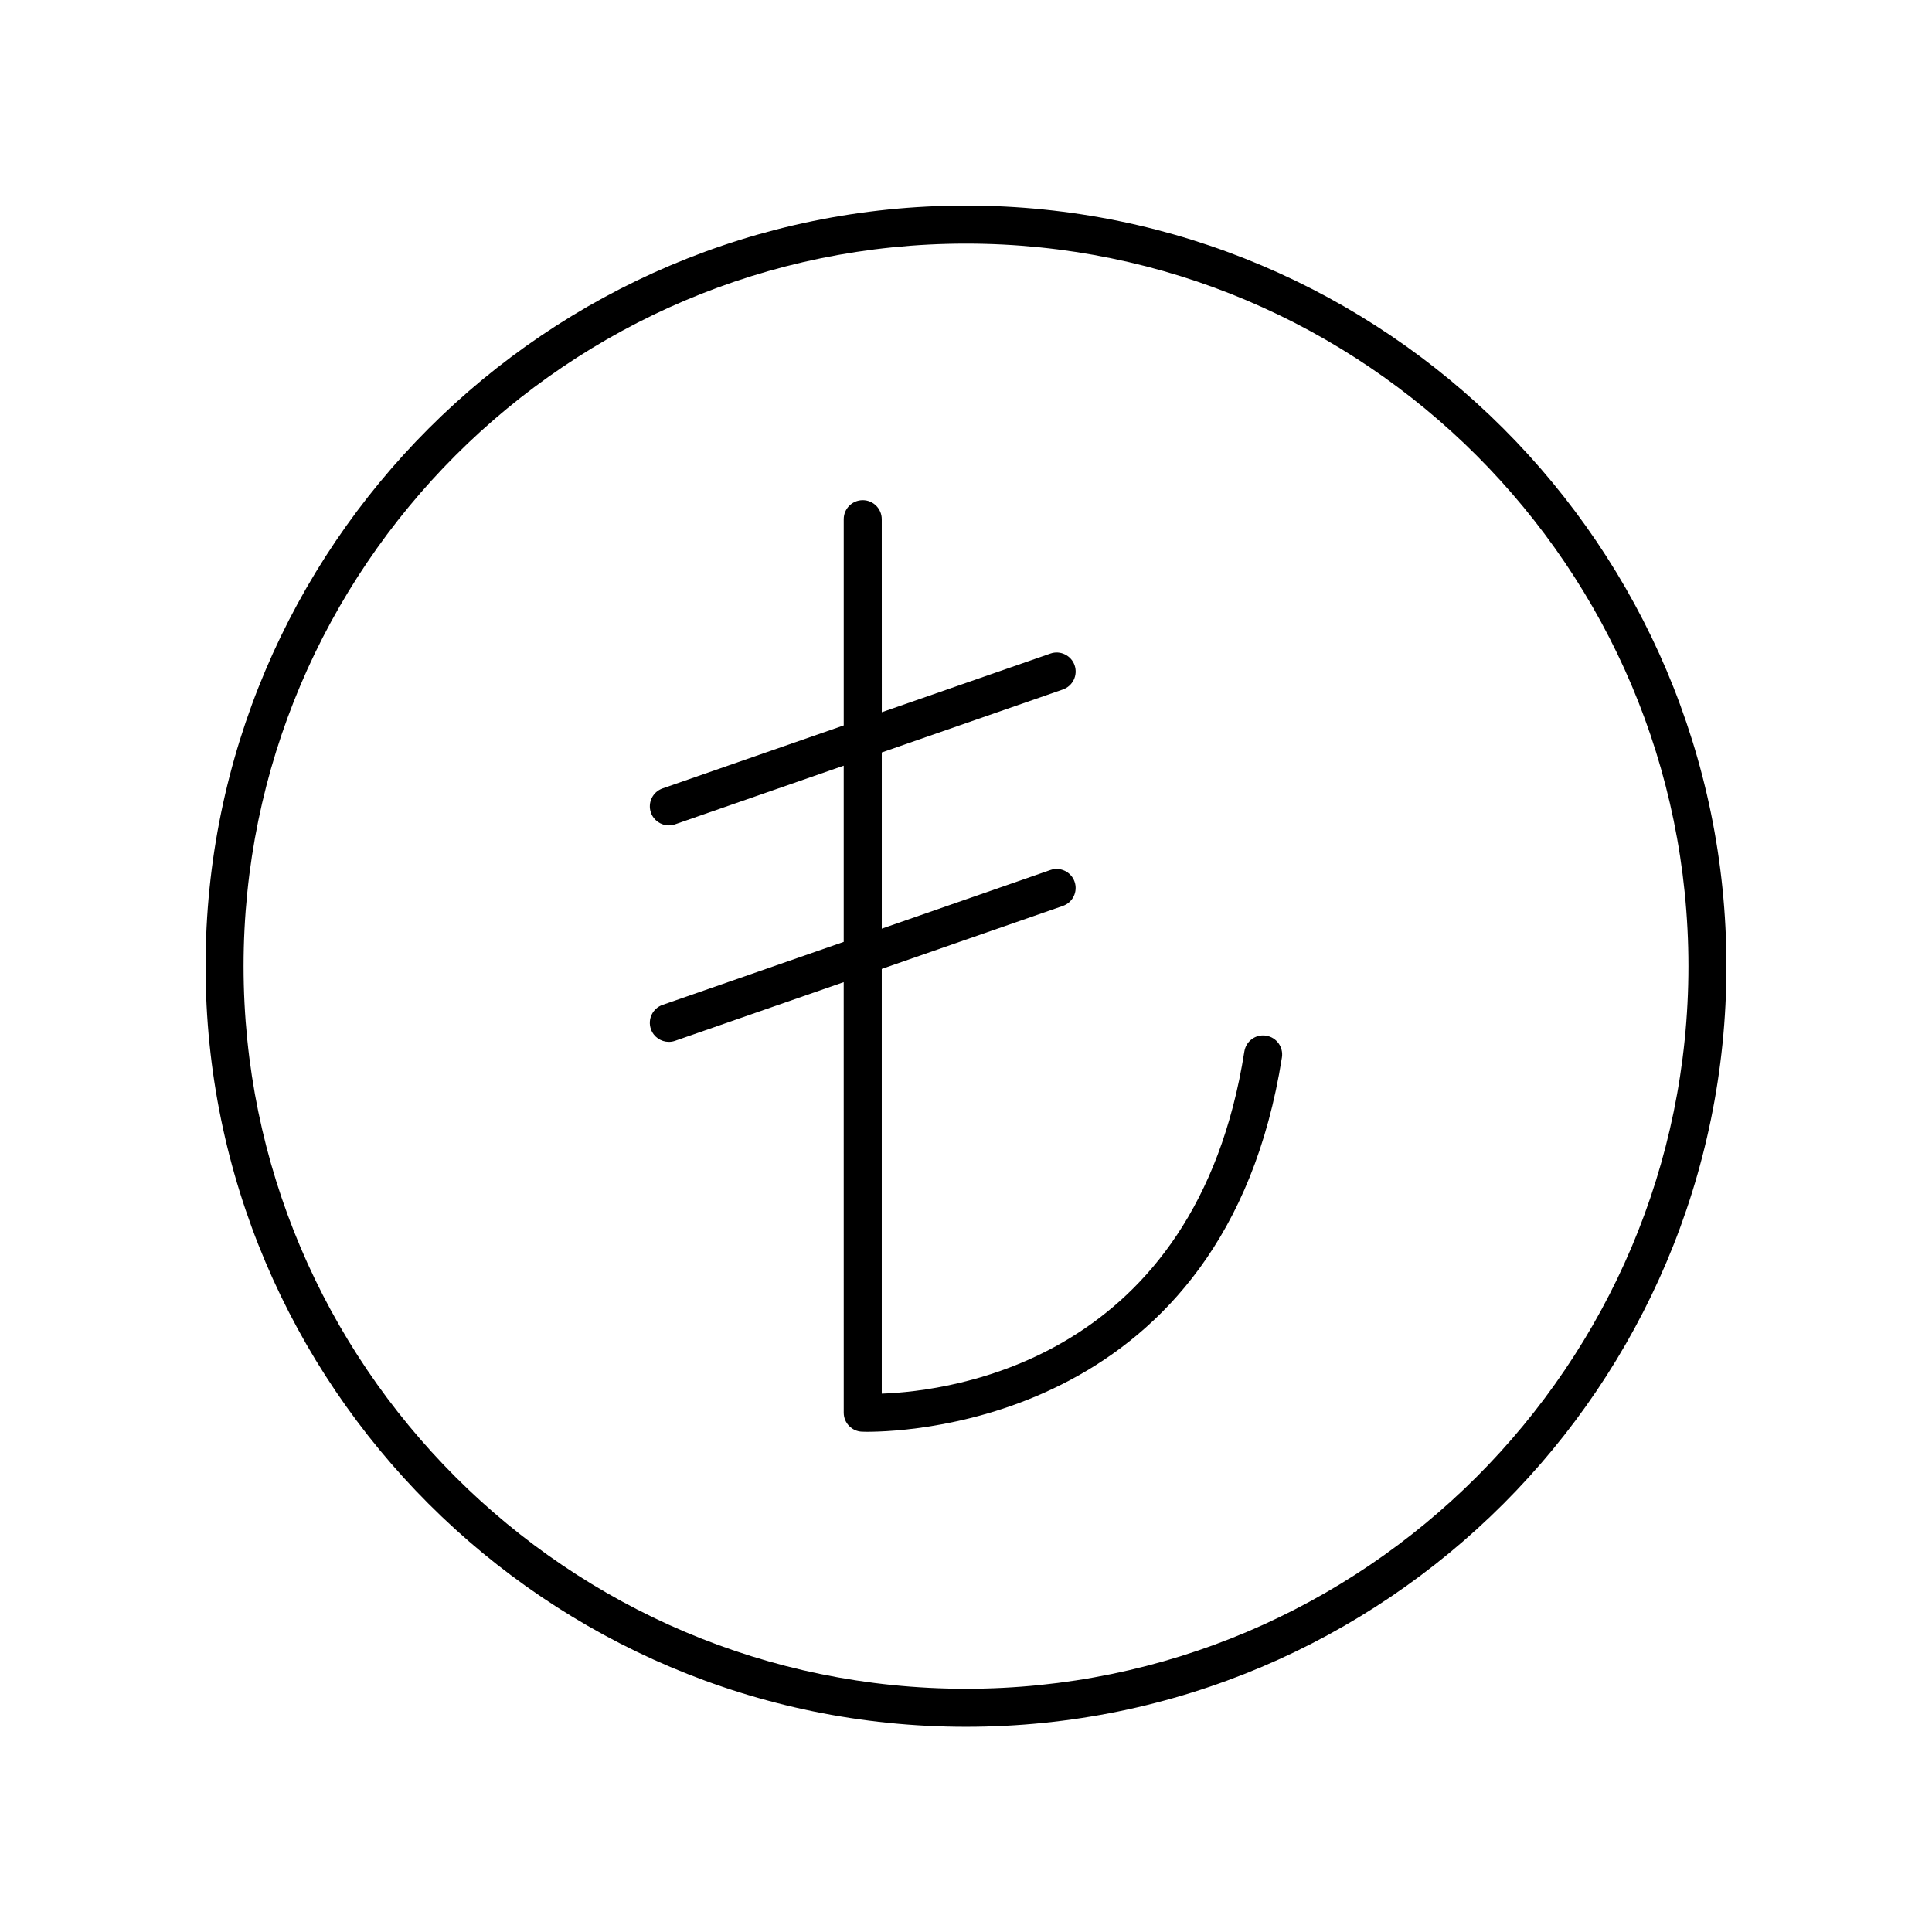
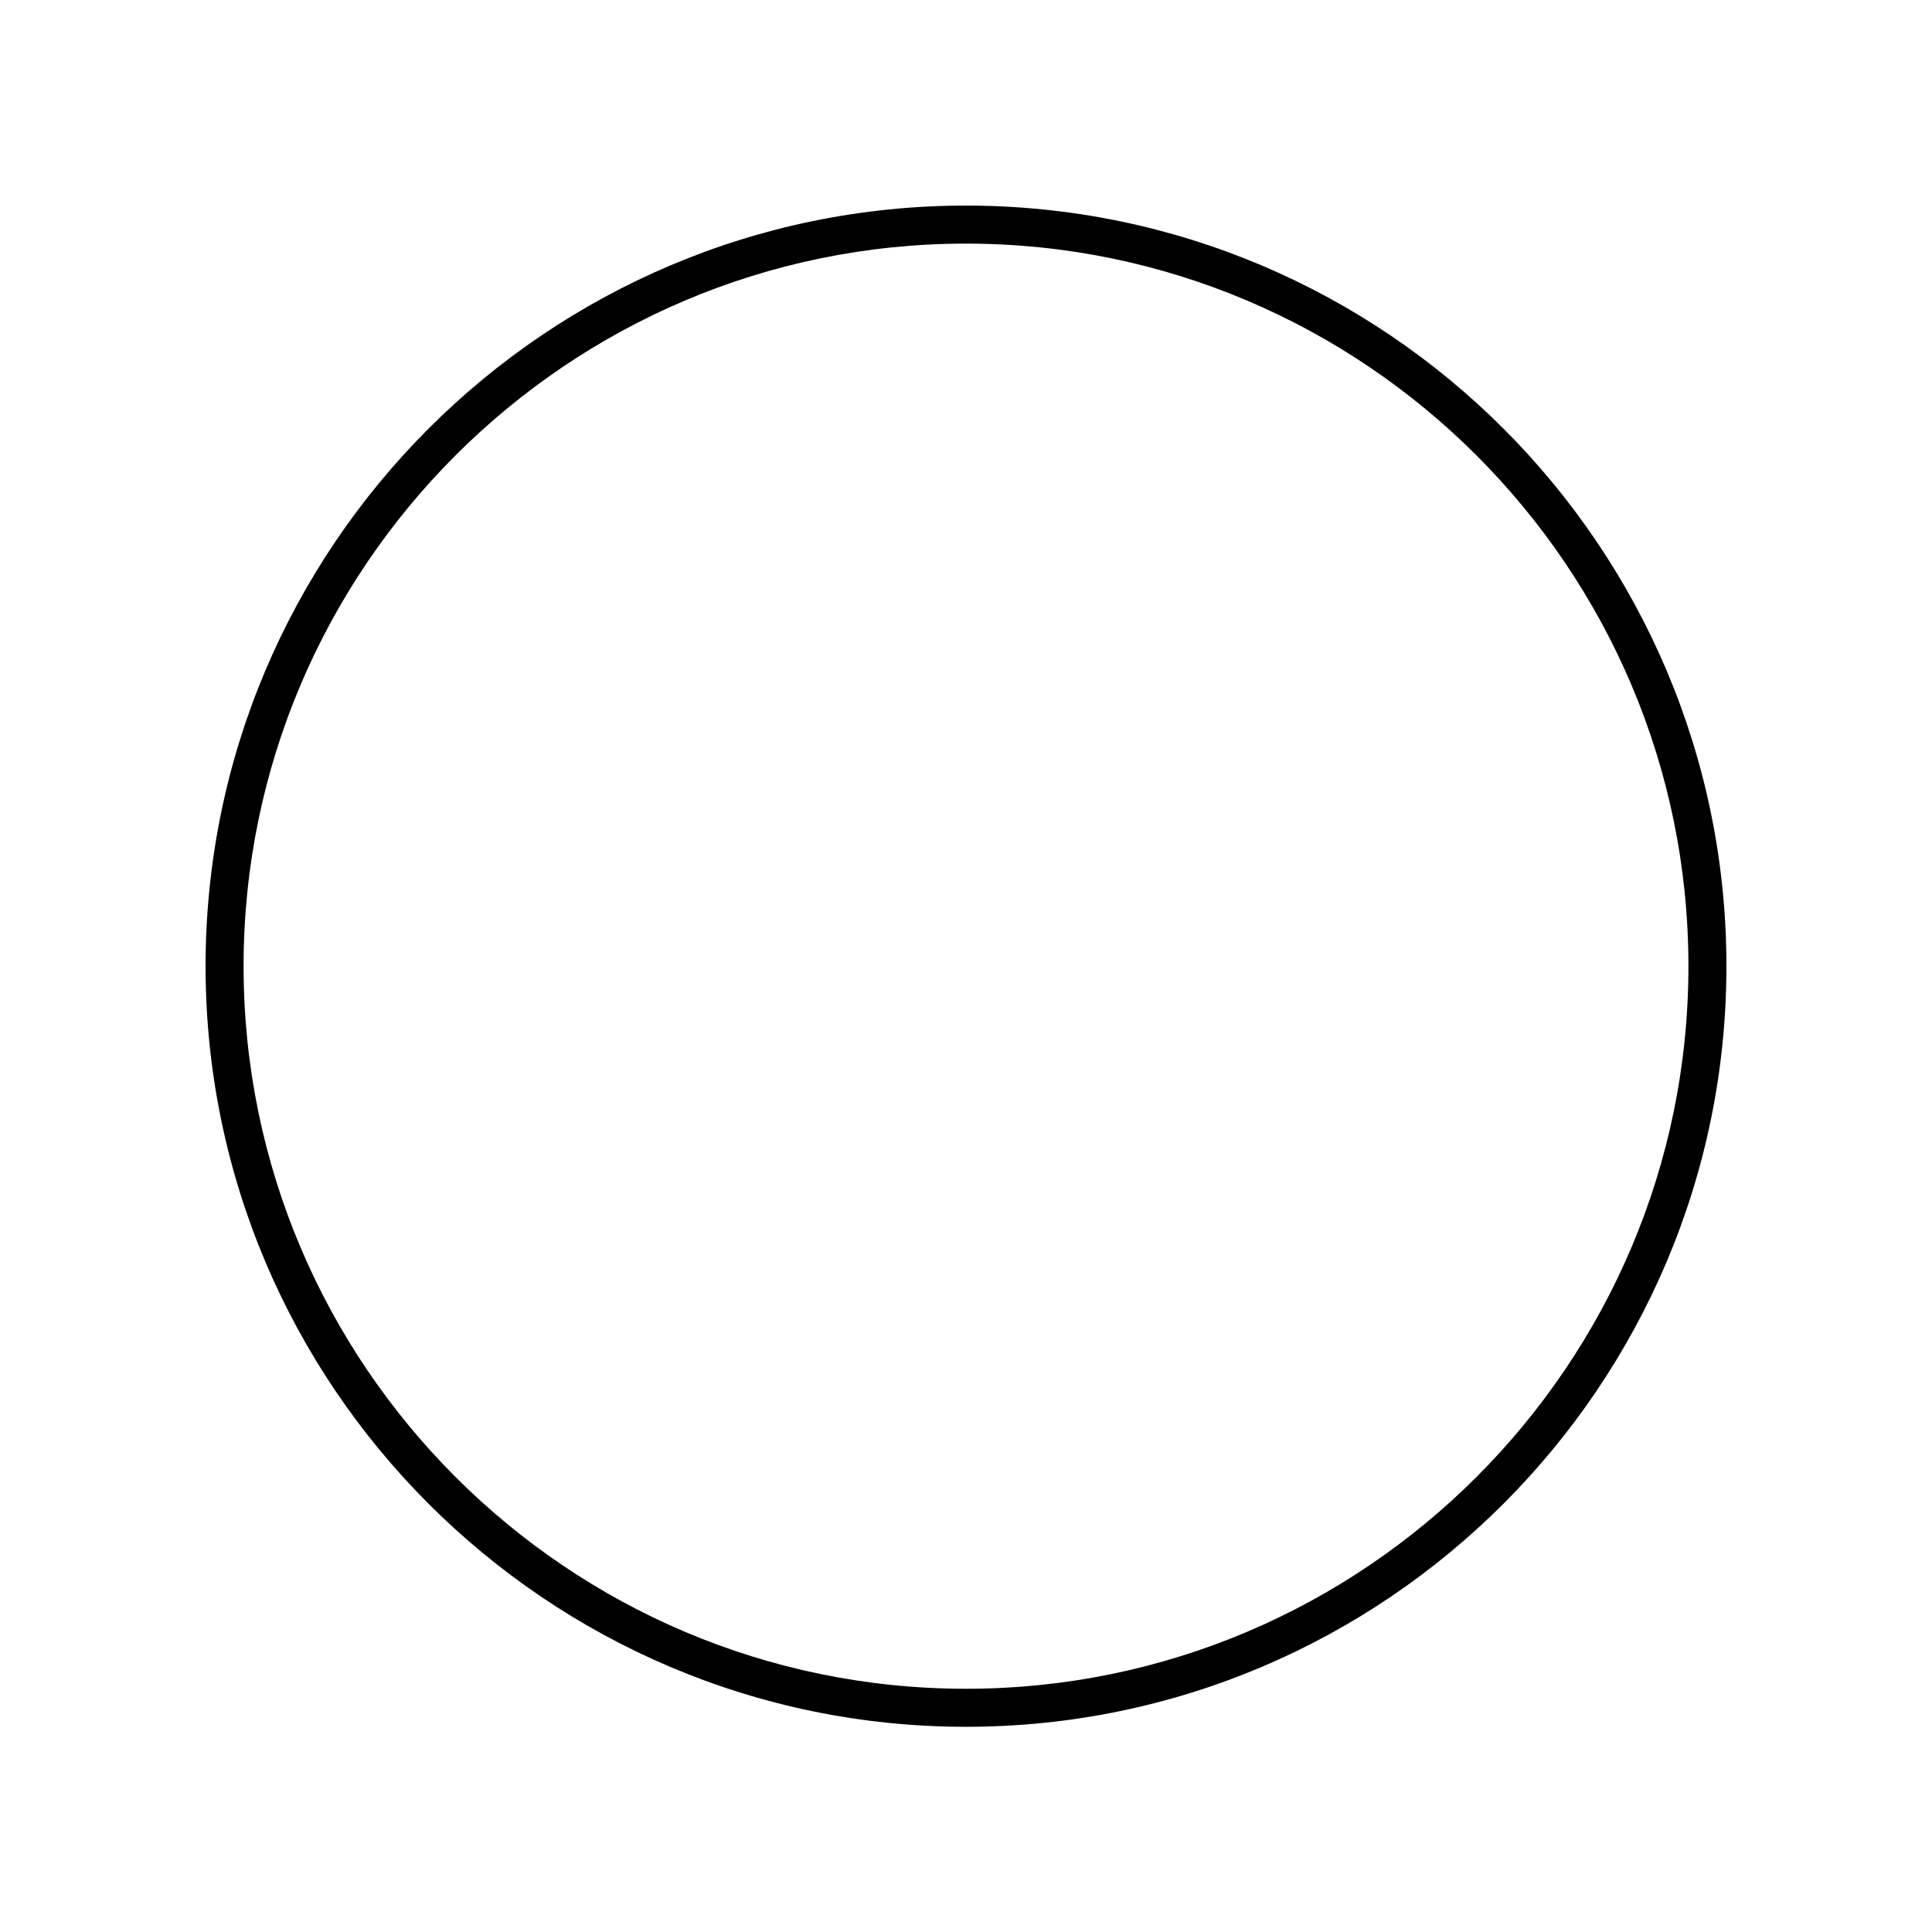
<svg xmlns="http://www.w3.org/2000/svg" fill="#000000" width="800px" height="800px" version="1.1" viewBox="144 144 512 512">
  <g>
    <path d="m400 198.48c-111.12 0-201.52 90.422-201.52 201.57s90.406 201.57 201.52 201.57 201.52-90.422 201.52-201.57-90.406-201.57-201.52-201.57zm0 393.06c-105.56 0-191.45-85.902-191.45-191.49 0-105.59 85.883-191.49 191.45-191.49 105.56 0 191.45 85.902 191.45 191.49-0.004 105.59-85.887 191.49-191.45 191.49z" />
-     <path d="m479.53 418.46c-2.766-0.445-5.324 1.445-5.762 4.195-12.871 81.828-77.648 90.02-96.094 90.676v-112.56l47.996-16.691c2.633-0.914 4.019-3.785 3.106-6.414-0.914-2.629-3.805-4.016-6.41-3.102l-44.688 15.543v-46.699l47.996-16.691c2.633-0.914 4.019-3.785 3.106-6.414-0.914-2.625-3.805-4.023-6.41-3.102l-44.688 15.543-0.008-51.152c0-2.781-2.254-5.039-5.039-5.039-2.785 0-5.039 2.254-5.039 5.039v54.652l-47.996 16.691c-2.633 0.914-4.019 3.785-3.106 6.414 0.723 2.078 2.672 3.387 4.758 3.387 0.551 0 1.105-0.09 1.652-0.281l44.688-15.543v46.699l-47.996 16.691c-2.633 0.914-4.019 3.785-3.106 6.414 0.723 2.078 2.672 3.387 4.758 3.387 0.551 0 1.105-0.09 1.652-0.281l44.688-15.543 0.008 114.1c0 2.688 2.106 4.898 4.789 5.031 0.07 0.008 0.57 0.027 1.457 0.027 12.043-0.004 94.832-3.559 109.88-99.211 0.43-2.75-1.445-5.328-4.195-5.762z" />
  </g>
</svg>